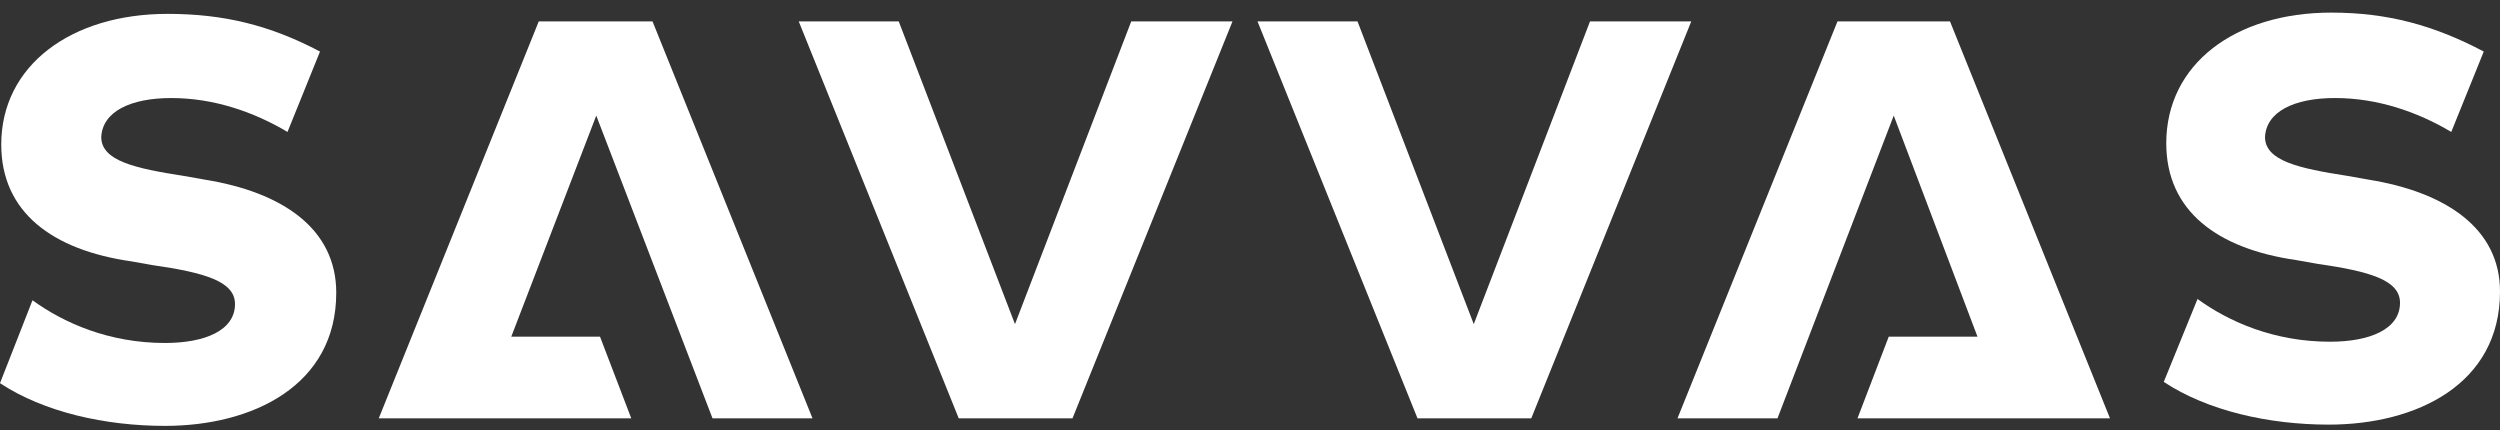
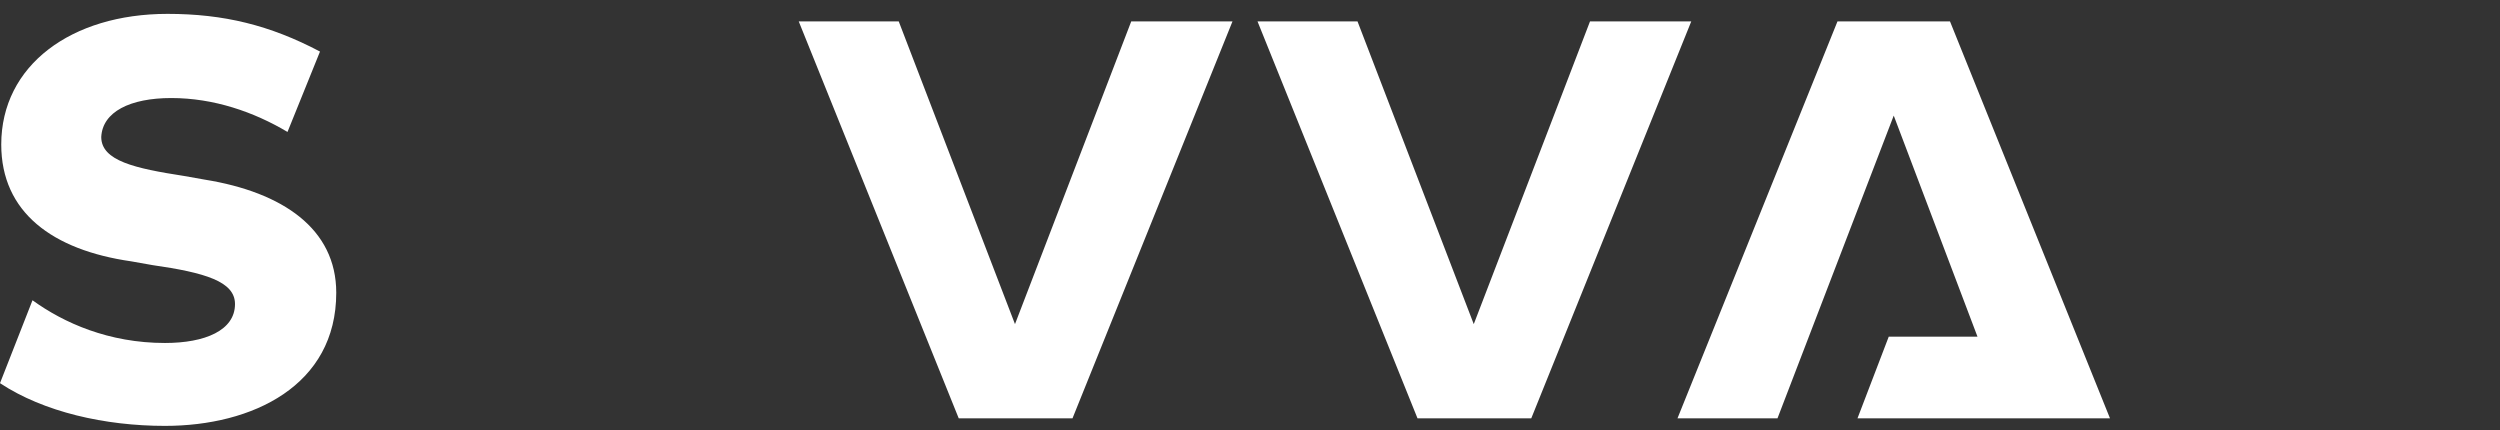
<svg xmlns="http://www.w3.org/2000/svg" fill="none" height="32" viewBox="0 0 186 32" width="186">
  <rect x="0" y="0" width="186" height="32" fill="#333333" stroke="none" />
  <g fill="#fff">
-     <path d="m44.362 8.601 8.649 22.523h7.44l-11.904-29.533h-8.463l-11.904 29.533h18.786l-2.325-6.075h-6.603z" />
    <path d="m140.894 8.601-8.649 22.523h-7.44l11.904-29.533h8.37l11.904 29.533h-18.786l2.325-6.075h6.603z" />
    <path d="m59.426 1.592 11.904 29.533h8.463l11.904-29.533h-7.533l-8.649 22.523-8.649-22.523z" />
    <path d="m15.252 13.368-1.581-.28c-3.627-.561-6.138-1.121-6.138-2.897.093-1.869 2.139-2.897 5.208-2.897 3.162 0 6.138 1.028 8.649 2.523l2.418-5.981c-3.72-1.963-7.161-2.804-11.346-2.804-7.161 0-12.369 3.832-12.369 9.72 0 5.047 3.813 7.85 9.672 8.692l1.581.28c3.906.561 6.138 1.215 6.138 2.897 0 1.963-2.232 2.897-5.208 2.897-4.185 0-7.533-1.495-9.858-3.178l-2.418 6.168c3.255 2.15 7.812 3.178 12.276 3.178 6.51 0 12.741-2.991 12.741-9.907 0-4.766-3.999-7.477-9.765-8.411z" />
-     <path d="m176.236 13.367-1.581-.28c-3.627-.561-6.138-1.121-6.138-2.897.093-1.869 2.139-2.897 5.208-2.897 3.162 0 6.138 1.028 8.649 2.523l2.418-5.981c-3.72-1.963-7.161-2.897-11.346-2.897-7.161 0-12.276 3.832-12.276 9.72 0 5.047 3.813 7.851 9.672 8.692l1.581.28c3.906.561 6.138 1.215 6.138 2.897 0 1.963-2.232 2.897-5.208 2.897-4.185 0-7.533-1.495-9.858-3.178l-2.511 6.168c3.255 2.15 7.812 3.178 12.276 3.178 6.51 0 12.741-2.991 12.741-9.906 0-4.673-3.999-7.383-9.765-8.318z" />
    <path d="m93.559 1.592 11.904 29.533h8.463l11.904-29.533h-7.533l-8.649 22.523-8.649-22.523z" />
  </g>
</svg>